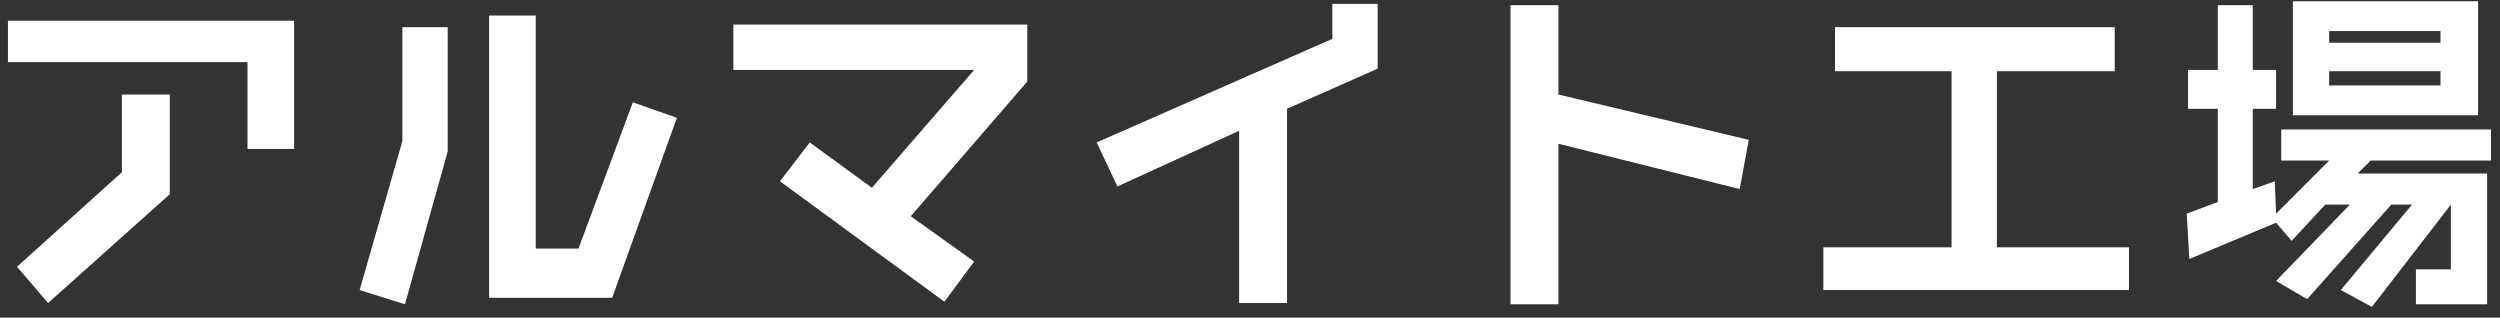
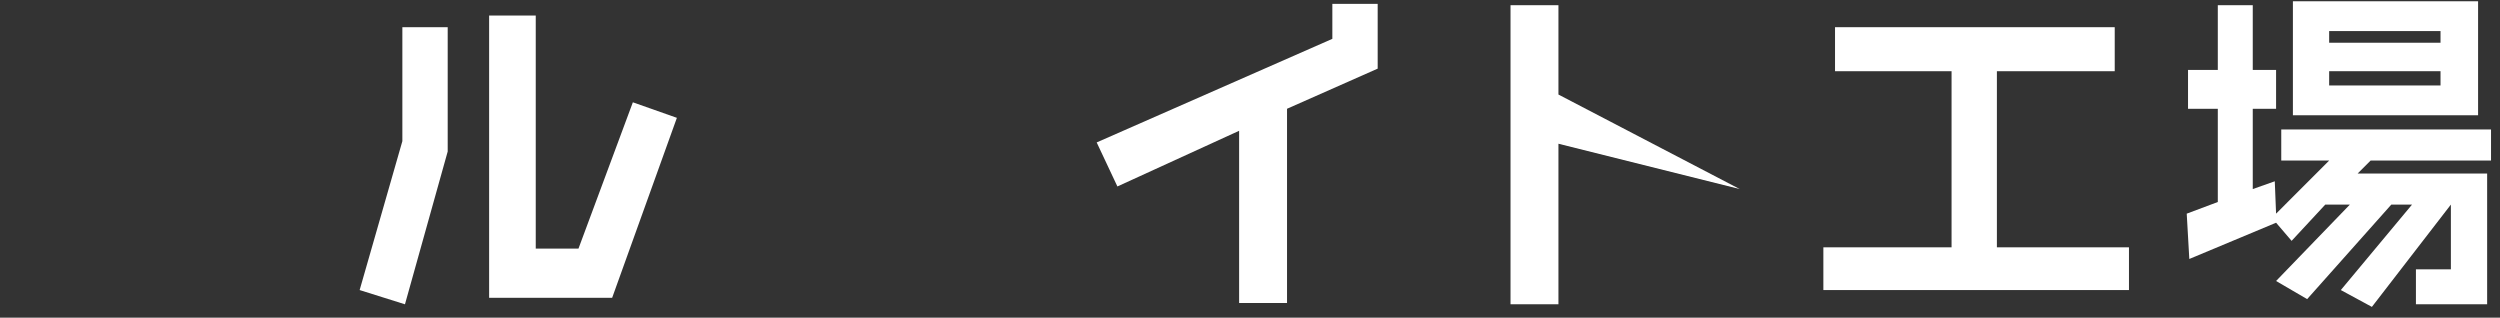
<svg xmlns="http://www.w3.org/2000/svg" width="181" height="23" viewBox="0 0 181 23" fill="none">
  <rect x="0" y="0" width="181" height="23" fill="#333333" stroke="none" />
  <path d="M179.413 0.094V8.344H166.006V0.094H179.413ZM176.694 3.094V2.25H168.631V3.094H176.694ZM176.694 6.188V5.156H168.631V6.188H176.694ZM164.788 5.062V7.875H163.1V13.688L164.694 13.125L164.788 15.469L168.631 11.625H165.163V9.375H180.35V11.625H171.631L170.694 12.562H180.069V22.031H174.913V19.5H177.444V14.812L171.725 22.219L169.475 21L174.631 14.812H173.131L167.038 21.656L164.788 20.344L170.131 14.812H168.35L165.913 17.438L164.788 16.125L158.506 18.75L158.319 15.469L160.569 14.625V7.875H158.413V5.062H160.569V0.375H163.1V5.062H164.788Z" fill="white" />
  <path d="M153.106 1.969V5.156H144.575V17.906H154.137V21H132.012V17.906H141.293V5.156H132.856V1.969H153.106Z" fill="white" />
-   <path d="M112.831 0.375V6.844L126.612 10.125L125.956 13.688L112.831 10.406V22.031H109.362V0.375H112.831Z" fill="white" />
+   <path d="M112.831 0.375V6.844L125.956 13.688L112.831 10.406V22.031H109.362V0.375H112.831Z" fill="white" />
  <path d="M99.744 0.281V4.969L93.181 7.875V21.938H89.712V9.469L80.9 13.5L79.4 10.312L96.462 2.812V0.281H99.744Z" fill="white" />
-   <path d="M74.375 1.781V5.906L65.938 15.656L70.531 18.938L68.375 21.844L56.469 13.125L58.625 10.312L63.125 13.594L70.531 5.062H53.094V1.781H74.375Z" fill="white" />
  <path d="M38.788 1.125V18H41.881L45.819 7.406L49.006 8.531L44.319 21.562H35.413V1.125H38.788ZM32.413 1.969V10.969L29.319 22.031L26.038 21L29.131 10.219V1.969H32.413Z" fill="white" />
-   <path d="M12.293 6.844V14.062L3.481 21.938L1.231 19.312L8.825 12.469V6.844H12.293ZM21.294 1.5V10.781H17.919V4.5H0.575V1.5H21.294Z" fill="white" />
</svg>